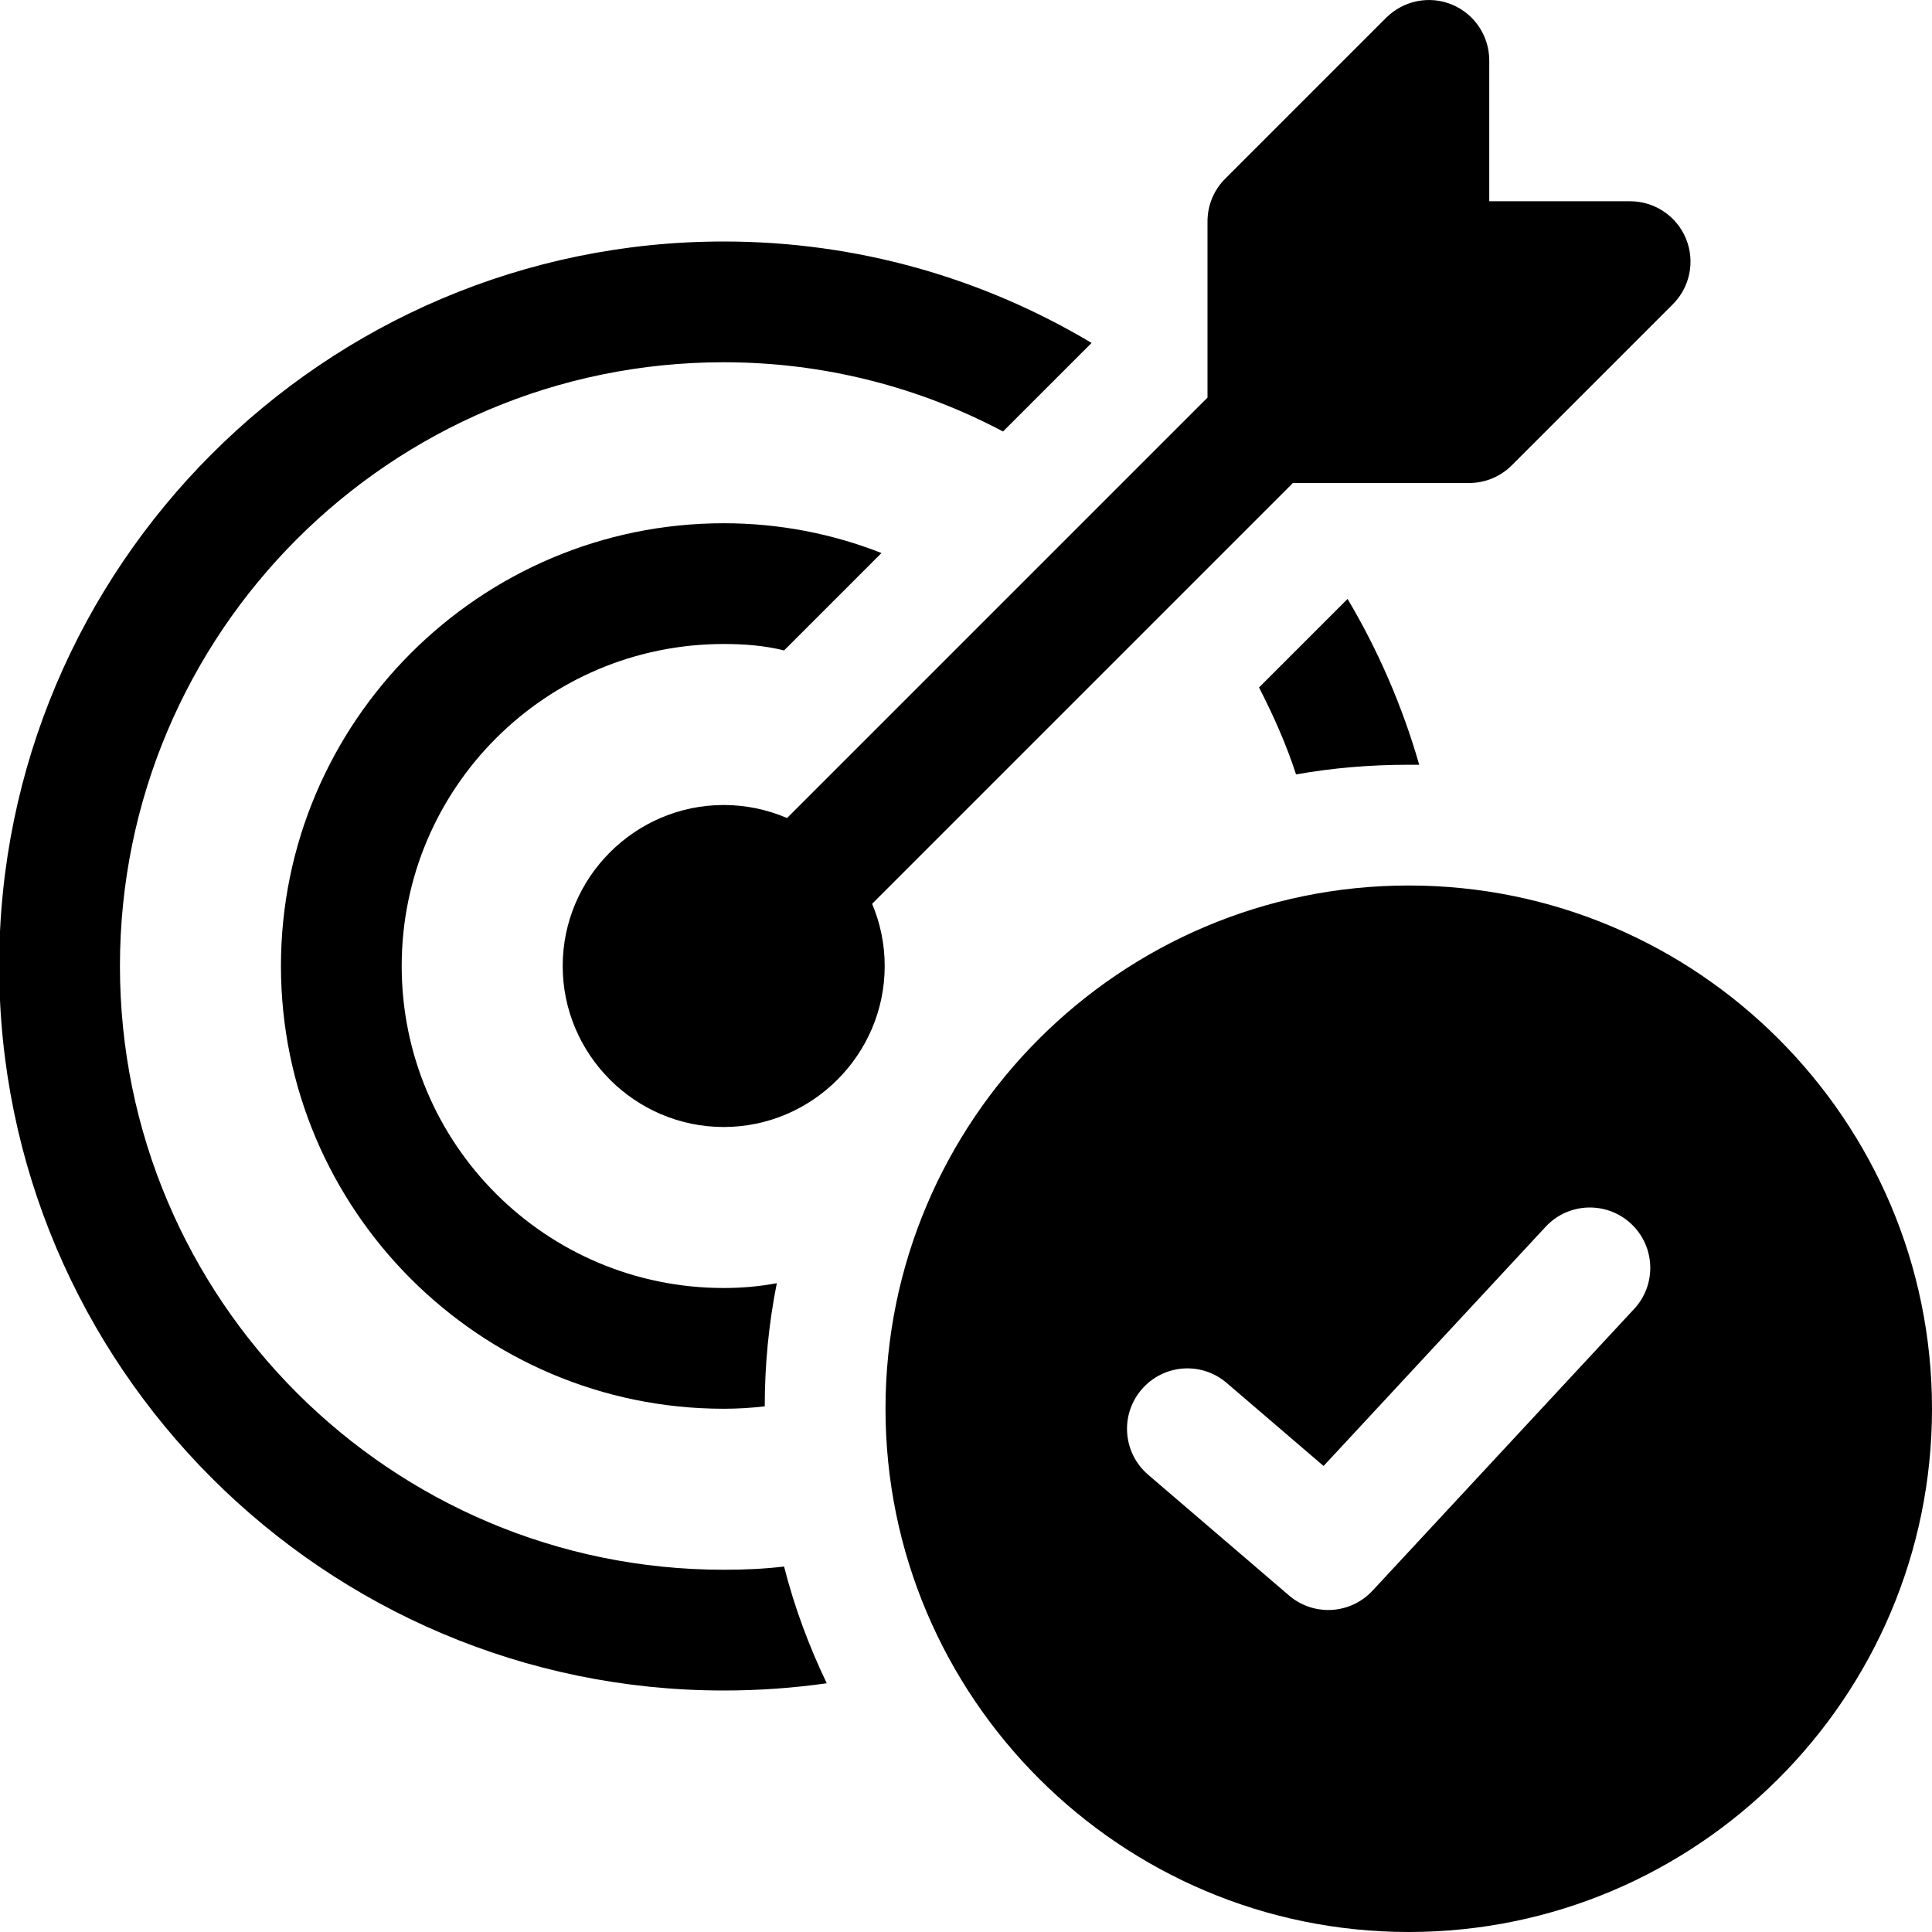
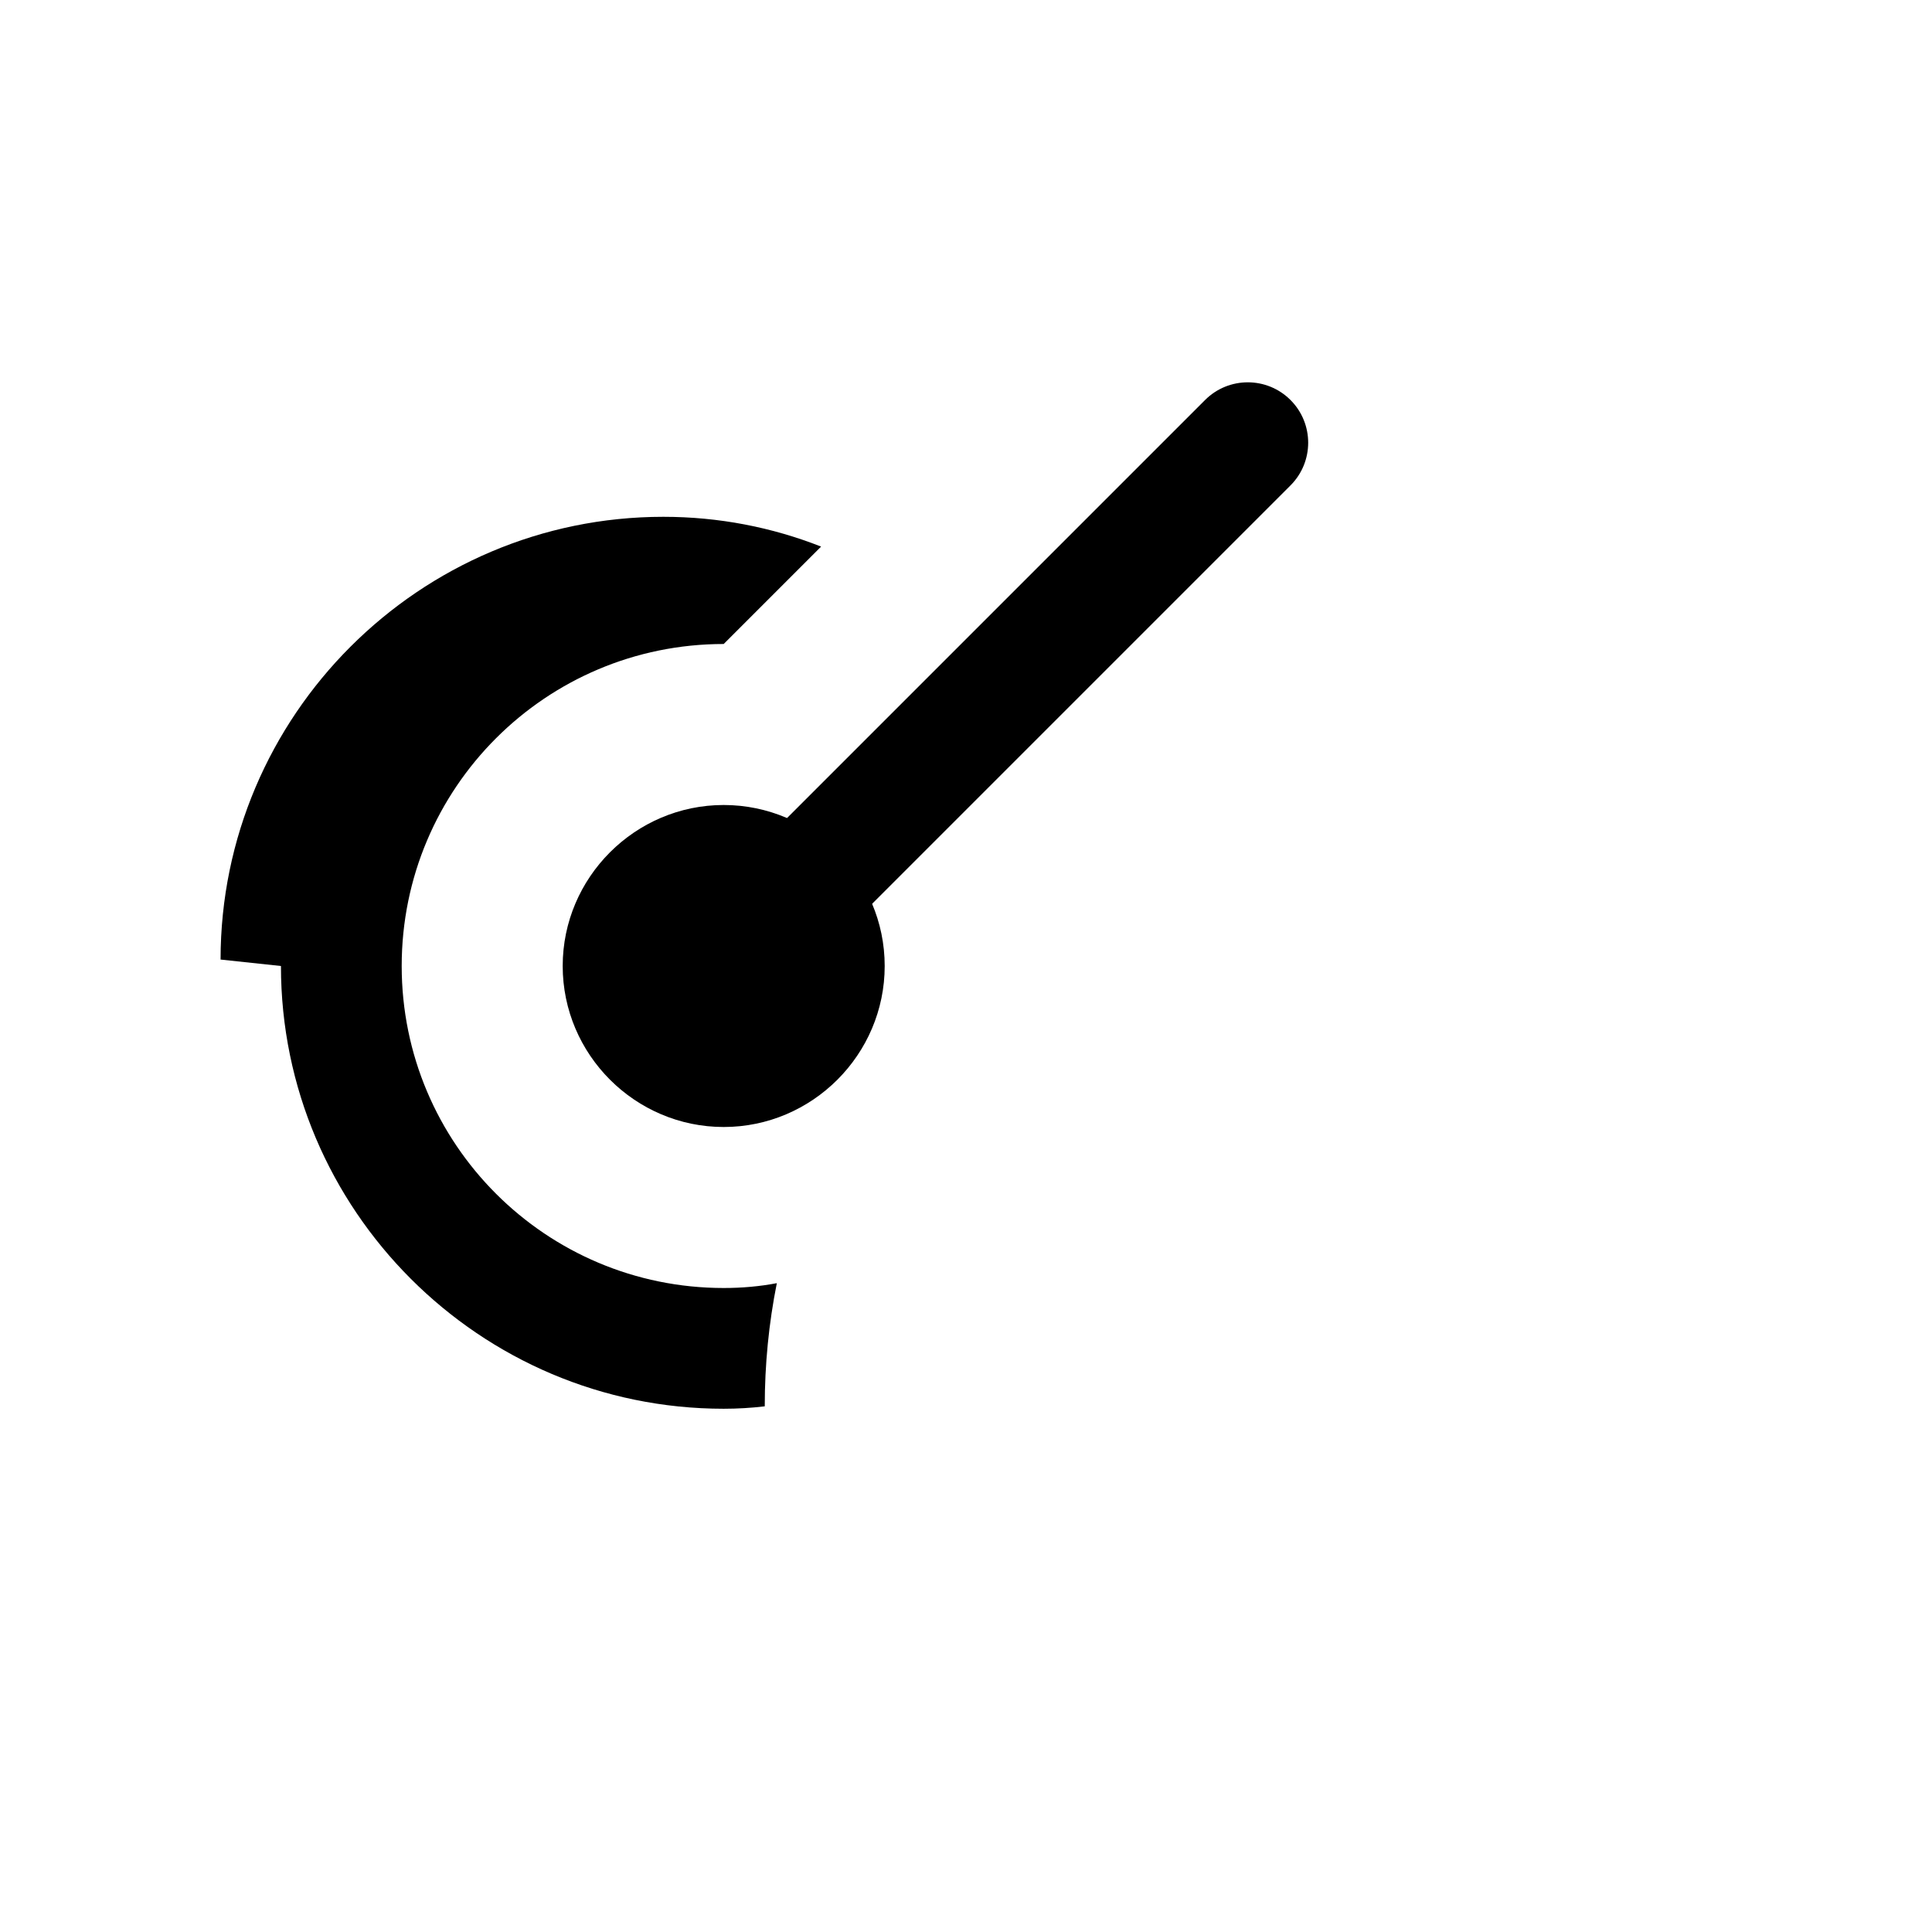
<svg xmlns="http://www.w3.org/2000/svg" width="512" height="512" x="0" y="0" viewBox="0 0 24 24" style="enable-background:new 0 0 512 512" xml:space="preserve">
  <g>
-     <path d="m16.74 7.44-1.1 1.1c.18.35.34.71.46 1.08.45-.08.92-.12 1.4-.12h.13c-.21-.73-.51-1.42-.89-2.06zm-16.75 4.56c0 4.96 4.04 9 9 9 .43 0 .86-.03 1.28-.09-.22-.46-.4-.94-.53-1.45-.25.03-.5.04-.75.04-4.14 0-7.5-3.36-7.5-7.5s3.36-7.5 7.5-7.5c1.25 0 2.43.31 3.47.86l1.1-1.1c-1.34-.8-2.9-1.26-4.57-1.26-4.96 0-9 4.04-9 9z" fill="#000000" data-original="#000000" />
-     <path d="m3.49 12c0 3.03 2.47 5.5 5.5 5.5.17 0 .34-.01.51-.03 0-.52.05-1.03.15-1.53-.21.04-.43.06-.66.06-2.21 0-4-1.79-4-4s1.79-4 4-4c.26 0 .51.02.75.08l1.21-1.21c-.61-.24-1.27-.37-1.96-.37-3.03 0-5.5 2.47-5.5 5.5z" fill="#000000" data-original="#000000" />
+     <path d="m3.49 12c0 3.03 2.47 5.5 5.5 5.5.17 0 .34-.01.51-.03 0-.52.05-1.03.15-1.53-.21.04-.43.06-.66.06-2.21 0-4-1.79-4-4s1.79-4 4-4l1.21-1.21c-.61-.24-1.27-.37-1.96-.37-3.03 0-5.5 2.47-5.5 5.5z" fill="#000000" data-original="#000000" />
    <path d="m8.99 10c-1.1 0-2 .9-2 2s.9 2 2 2 2-.9 2-2-.9-2-2-2zm0 2.5c-.28 0-.5-.22-.5-.5s.22-.5.5-.5.5.22.5.5-.22.5-.5.5z" fill="#000000" data-original="#000000" />
    <path d="m9 12.75c-.192 0-.384-.073-.53-.22-.293-.293-.293-.768 0-1.061l6.5-6.5c.293-.293.768-.293 1.061 0s.293.768 0 1.061l-6.5 6.5c-.147.147-.339.22-.531.22z" fill="#000000" data-original="#000000" />
-     <path d="m18.25 6h-2.5c-.414 0-.75-.336-.75-.75v-2.5c0-.199.079-.39.22-.53l2-2c.215-.214.538-.279.817-.163.28.116.463.39.463.693v1.75h1.75c.303 0 .577.183.693.463s.052.603-.163.817l-2 2c-.14.141-.331.22-.53.22z" fill="#000000" data-original="#000000" />
-     <path d="m17.5 11c-3.584 0-6.5 2.916-6.5 6.5s2.916 6.5 6.5 6.5 6.5-2.916 6.5-6.5-2.916-6.5-6.5-6.5zm2.8 5.26-3.25 3.5c-.148.159-.349.24-.55.24-.173 0-.347-.06-.488-.181l-1.75-1.5c-.314-.27-.351-.743-.081-1.058s.742-.352 1.058-.081l1.203 1.031 2.758-2.971c.282-.304.756-.321 1.06-.04.304.282.322.757.04 1.06z" fill="#000000" data-original="#000000" />
  </g>
</svg>